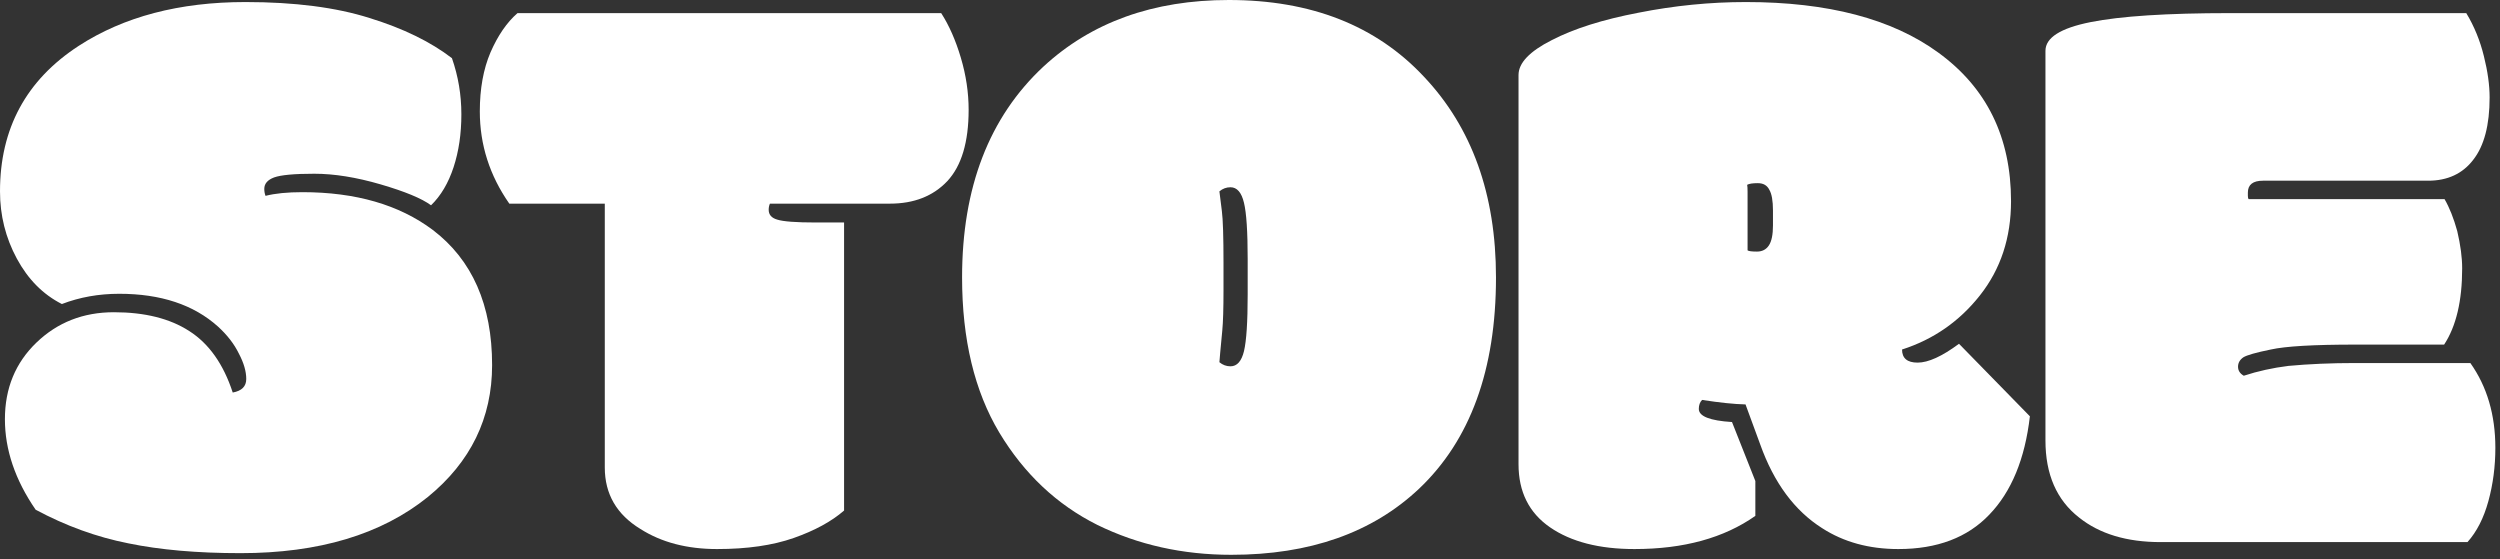
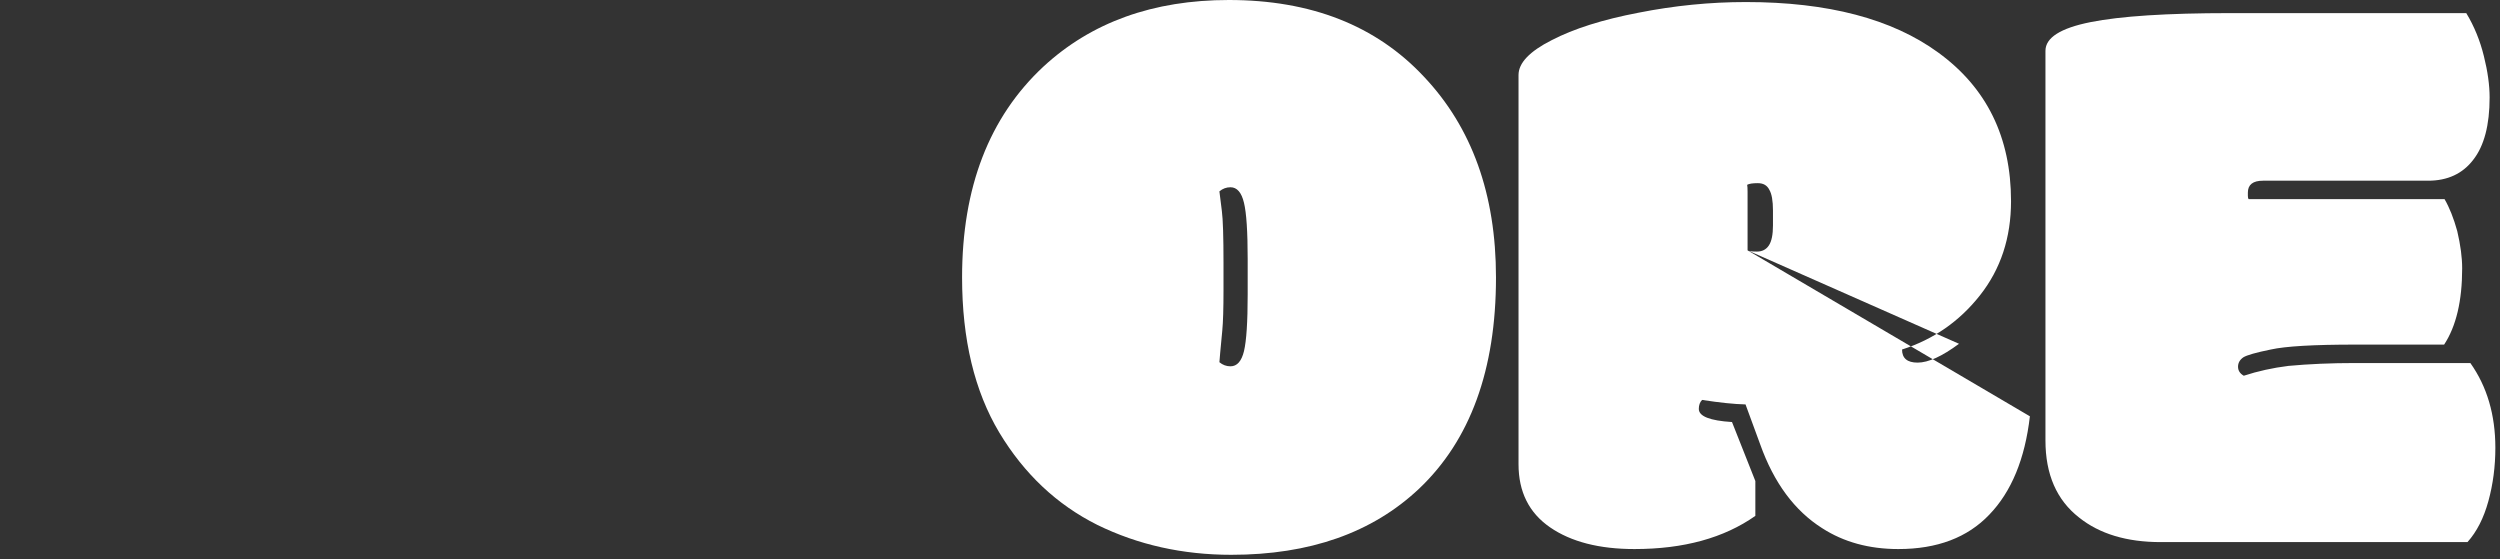
<svg xmlns="http://www.w3.org/2000/svg" width="286" height="64" viewBox="0 0 286 64" fill="none">
  <rect x="0" y="0" width="286" height="64" fill="#333333" stroke="none" />
  <path d="M255.094 1.5H282.141C283.047 3 283.719 4.641 284.156 6.422C284.594 8.172 284.812 9.75 284.812 11.156C284.812 14.312 284.188 16.688 282.938 18.281C281.719 19.875 280 20.672 277.781 20.672H258.891C257.734 20.672 257.156 21.125 257.156 22.031V22.406C257.156 22.594 257.188 22.719 257.25 22.781H279.656C280.219 23.75 280.703 24.969 281.109 26.438C281.484 28.031 281.672 29.453 281.672 30.703C281.672 34.422 280.984 37.328 279.609 39.422H269.438C264.688 39.422 261.469 39.609 259.781 39.984C258.094 40.328 257.047 40.625 256.641 40.875C256.234 41.156 256.031 41.516 256.031 41.953C256.031 42.391 256.25 42.734 256.688 42.984C258.312 42.453 260.016 42.078 261.797 41.859C264.141 41.641 266.688 41.531 269.438 41.531H282.609C284.516 44.219 285.469 47.453 285.469 51.234C285.469 53.359 285.203 55.391 284.672 57.328C284.141 59.266 283.344 60.828 282.281 62.016H247.172C243.297 62.016 240.188 61.078 237.844 59.203C235.281 57.203 234 54.266 234 50.391V5.812C234 4.312 235.719 3.219 239.156 2.531C242.594 1.844 247.906 1.5 255.094 1.5Z" fill="white" />
-   <path d="M199.922 28.641C200.047 28.734 200.406 28.781 201 28.781C201.594 28.781 202.047 28.547 202.359 28.078C202.672 27.609 202.828 26.844 202.828 25.781V24.094C202.828 22.969 202.688 22.172 202.406 21.703C202.156 21.203 201.719 20.953 201.094 20.953C200.5 20.953 200.094 21.016 199.875 21.141C199.906 21.297 199.922 21.562 199.922 21.938V28.641ZM224.109 39.328L232.219 47.625C231.656 52.5 230.109 56.25 227.578 58.875C225.078 61.5 221.609 62.812 217.172 62.812C213.828 62.812 210.922 62.016 208.453 60.422C205.297 58.422 202.938 55.234 201.375 50.859L199.688 46.266C198.375 46.234 196.719 46.062 194.719 45.75C194.469 46 194.344 46.344 194.344 46.781C194.344 47.625 195.609 48.125 198.141 48.281L200.812 55.031V59.016C197.219 61.547 192.609 62.812 186.984 62.812C182.953 62.812 179.734 61.984 177.328 60.328C174.922 58.672 173.719 56.266 173.719 53.109V8.578C173.719 7.203 174.984 5.875 177.516 4.594C180.047 3.281 183.359 2.234 187.453 1.453C191.547 0.641 195.641 0.234 199.734 0.234C209.109 0.234 216.438 2.156 221.719 6C227.281 10.031 230.062 15.703 230.062 23.016C230.062 27.203 228.875 30.797 226.5 33.797C224.156 36.766 221.188 38.828 217.594 39.984C217.594 40.984 218.188 41.484 219.375 41.484C220.594 41.484 222.172 40.766 224.109 39.328Z" fill="white" />
+   <path d="M199.922 28.641C200.047 28.734 200.406 28.781 201 28.781C201.594 28.781 202.047 28.547 202.359 28.078C202.672 27.609 202.828 26.844 202.828 25.781V24.094C202.828 22.969 202.688 22.172 202.406 21.703C202.156 21.203 201.719 20.953 201.094 20.953C200.5 20.953 200.094 21.016 199.875 21.141C199.906 21.297 199.922 21.562 199.922 21.938V28.641ZL232.219 47.625C231.656 52.5 230.109 56.25 227.578 58.875C225.078 61.5 221.609 62.812 217.172 62.812C213.828 62.812 210.922 62.016 208.453 60.422C205.297 58.422 202.938 55.234 201.375 50.859L199.688 46.266C198.375 46.234 196.719 46.062 194.719 45.75C194.469 46 194.344 46.344 194.344 46.781C194.344 47.625 195.609 48.125 198.141 48.281L200.812 55.031V59.016C197.219 61.547 192.609 62.812 186.984 62.812C182.953 62.812 179.734 61.984 177.328 60.328C174.922 58.672 173.719 56.266 173.719 53.109V8.578C173.719 7.203 174.984 5.875 177.516 4.594C180.047 3.281 183.359 2.234 187.453 1.453C191.547 0.641 195.641 0.234 199.734 0.234C209.109 0.234 216.438 2.156 221.719 6C227.281 10.031 230.062 15.703 230.062 23.016C230.062 27.203 228.875 30.797 226.5 33.797C224.156 36.766 221.188 38.828 217.594 39.984C217.594 40.984 218.188 41.484 219.375 41.484C220.594 41.484 222.172 40.766 224.109 39.328Z" fill="white" />
  <path d="M142.734 29.625C142.734 26.5 142.594 24.359 142.312 23.203C142.031 22.016 141.516 21.422 140.766 21.422C140.297 21.422 139.875 21.578 139.5 21.891C139.562 22.453 139.656 23.203 139.781 24.141C139.906 25.078 139.969 27.078 139.969 30.141V33.188C139.969 35.312 139.922 36.859 139.828 37.828C139.734 38.797 139.656 39.625 139.594 40.312C139.562 40.688 139.531 41.062 139.5 41.438C139.875 41.75 140.297 41.906 140.766 41.906C141.516 41.906 142.031 41.328 142.312 40.172C142.594 38.984 142.734 36.828 142.734 33.703V29.625ZM140.859 63.469C135.297 63.469 130.188 62.328 125.531 60.047C120.906 57.734 117.172 54.219 114.328 49.5C111.484 44.75 110.062 38.828 110.062 31.734C110.062 21.453 113.156 13.422 119.344 7.641C124.844 2.547 131.922 0 140.578 0C149.984 0 157.422 2.922 162.891 8.766C168.391 14.578 171.141 22.234 171.141 31.734C171.141 42.297 168.203 50.359 162.328 55.922C156.984 60.953 149.828 63.469 140.859 63.469Z" fill="white" />
-   <path d="M96.562 25.453V58.406C95.125 59.656 93.203 60.703 90.797 61.547C88.391 62.391 85.469 62.812 82.031 62.812C78.594 62.812 75.672 62.047 73.266 60.516C70.547 58.859 69.188 56.516 69.188 53.484V23.297H58.266C56.016 20.078 54.891 16.562 54.891 12.75C54.891 10.156 55.297 7.906 56.109 6C56.953 4.062 57.984 2.562 59.203 1.5H107.672C108.578 2.906 109.328 4.609 109.922 6.609C110.516 8.609 110.812 10.594 110.812 12.562C110.812 16.25 110 18.969 108.375 20.719C106.75 22.438 104.562 23.297 101.812 23.297H88.078C87.984 23.516 87.938 23.75 87.938 24C87.938 24.562 88.266 24.938 88.922 25.125C89.609 25.344 91.078 25.453 93.328 25.453H96.562Z" fill="white" />
-   <path d="M26.625 44.906C27.656 44.719 28.172 44.203 28.172 43.359C28.172 42.484 27.891 41.516 27.328 40.453C26.797 39.359 26 38.328 24.938 37.359C22.156 34.859 18.391 33.609 13.641 33.609C11.297 33.609 9.109 34 7.078 34.781C4.922 33.688 3.203 31.953 1.922 29.578C0.641 27.203 0 24.641 0 21.891C0 14.703 3 9.156 9 5.25C14.156 1.906 20.516 0.234 28.078 0.234C33.703 0.234 38.438 0.844 42.281 2.062C46.125 3.25 49.266 4.781 51.703 6.656C52.422 8.719 52.781 10.859 52.781 13.078C52.781 15.297 52.484 17.312 51.891 19.125C51.297 20.938 50.438 22.391 49.312 23.484C48.25 22.703 46.328 21.906 43.547 21.094C40.766 20.281 38.234 19.875 35.953 19.875C33.672 19.875 32.141 20.016 31.359 20.297C30.609 20.578 30.234 21.016 30.234 21.609C30.234 21.891 30.281 22.156 30.375 22.406C31.469 22.125 32.875 21.984 34.594 21.984C40.688 21.984 45.656 23.422 49.5 26.297C54.031 29.734 56.297 34.891 56.297 41.766C56.297 47.828 53.844 52.859 48.938 56.859C43.625 61.141 36.484 63.281 27.516 63.281C22.578 63.281 18.297 62.906 14.672 62.156C11.047 61.438 7.516 60.156 4.078 58.312C1.734 54.906 0.562 51.453 0.562 47.953C0.562 44.422 1.766 41.5 4.172 39.188C6.578 36.875 9.531 35.719 13.031 35.719C16.562 35.719 19.438 36.438 21.656 37.875C23.906 39.312 25.562 41.656 26.625 44.906Z" fill="white" />
</svg>